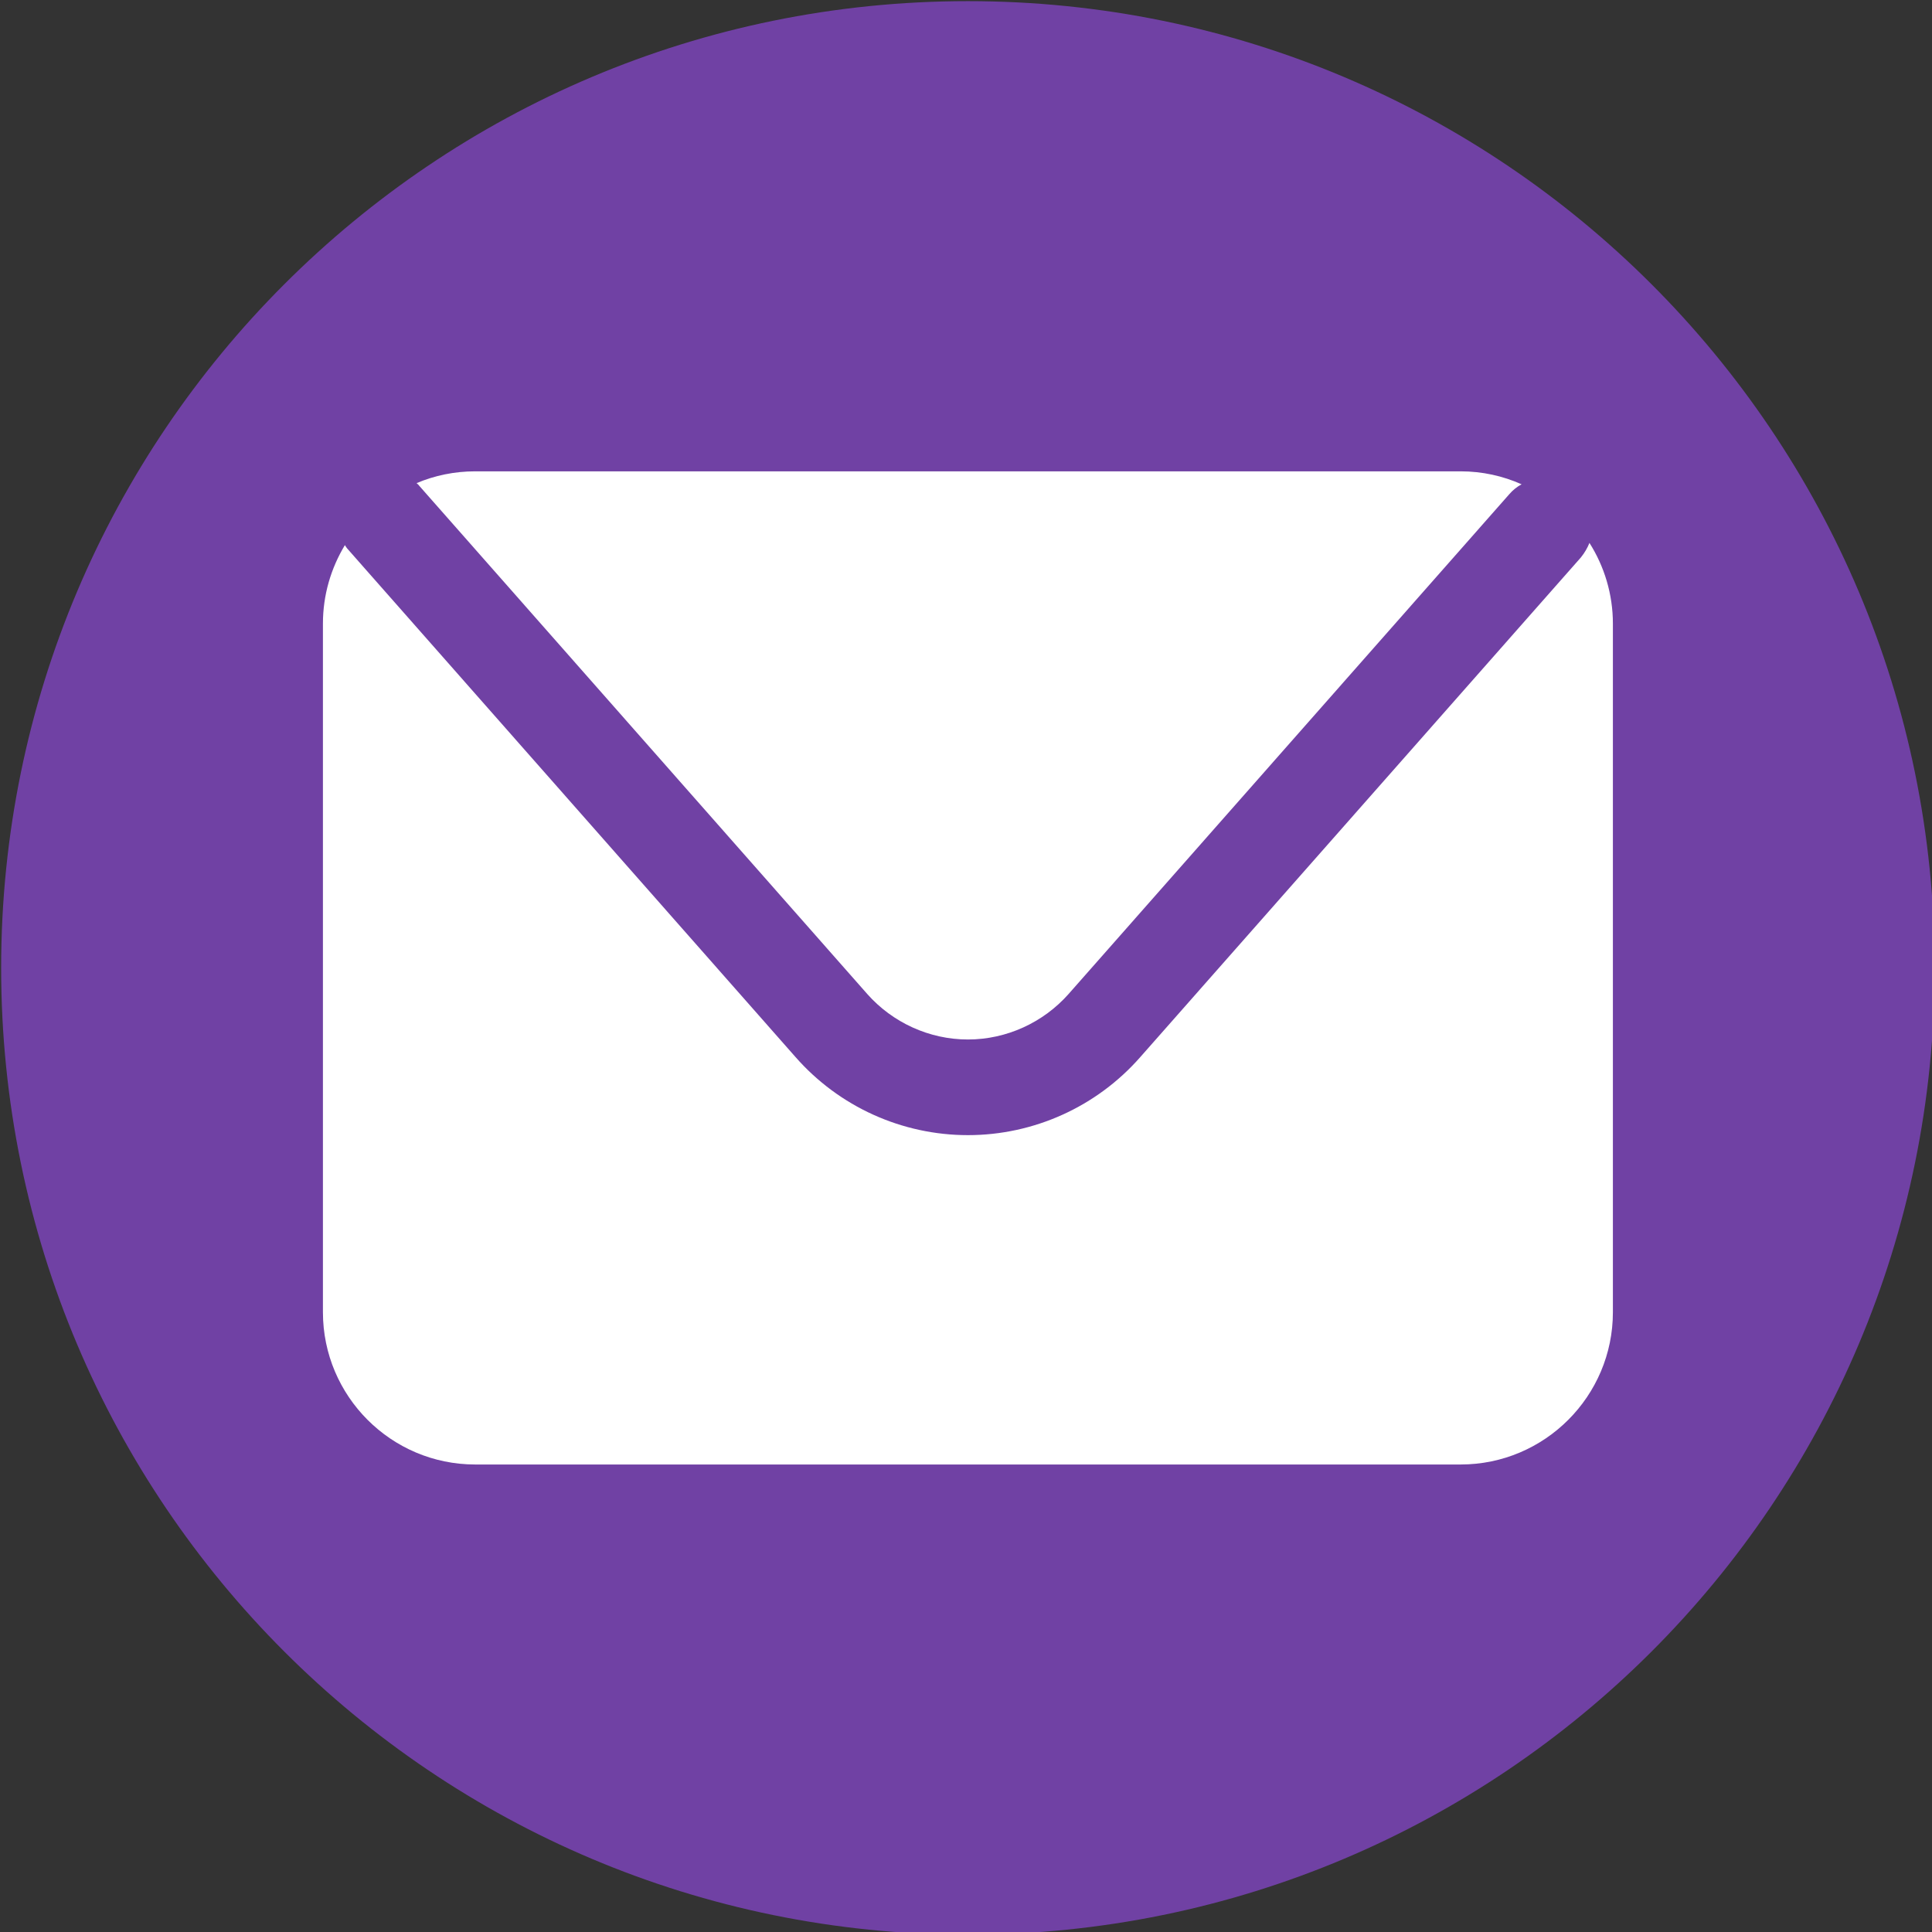
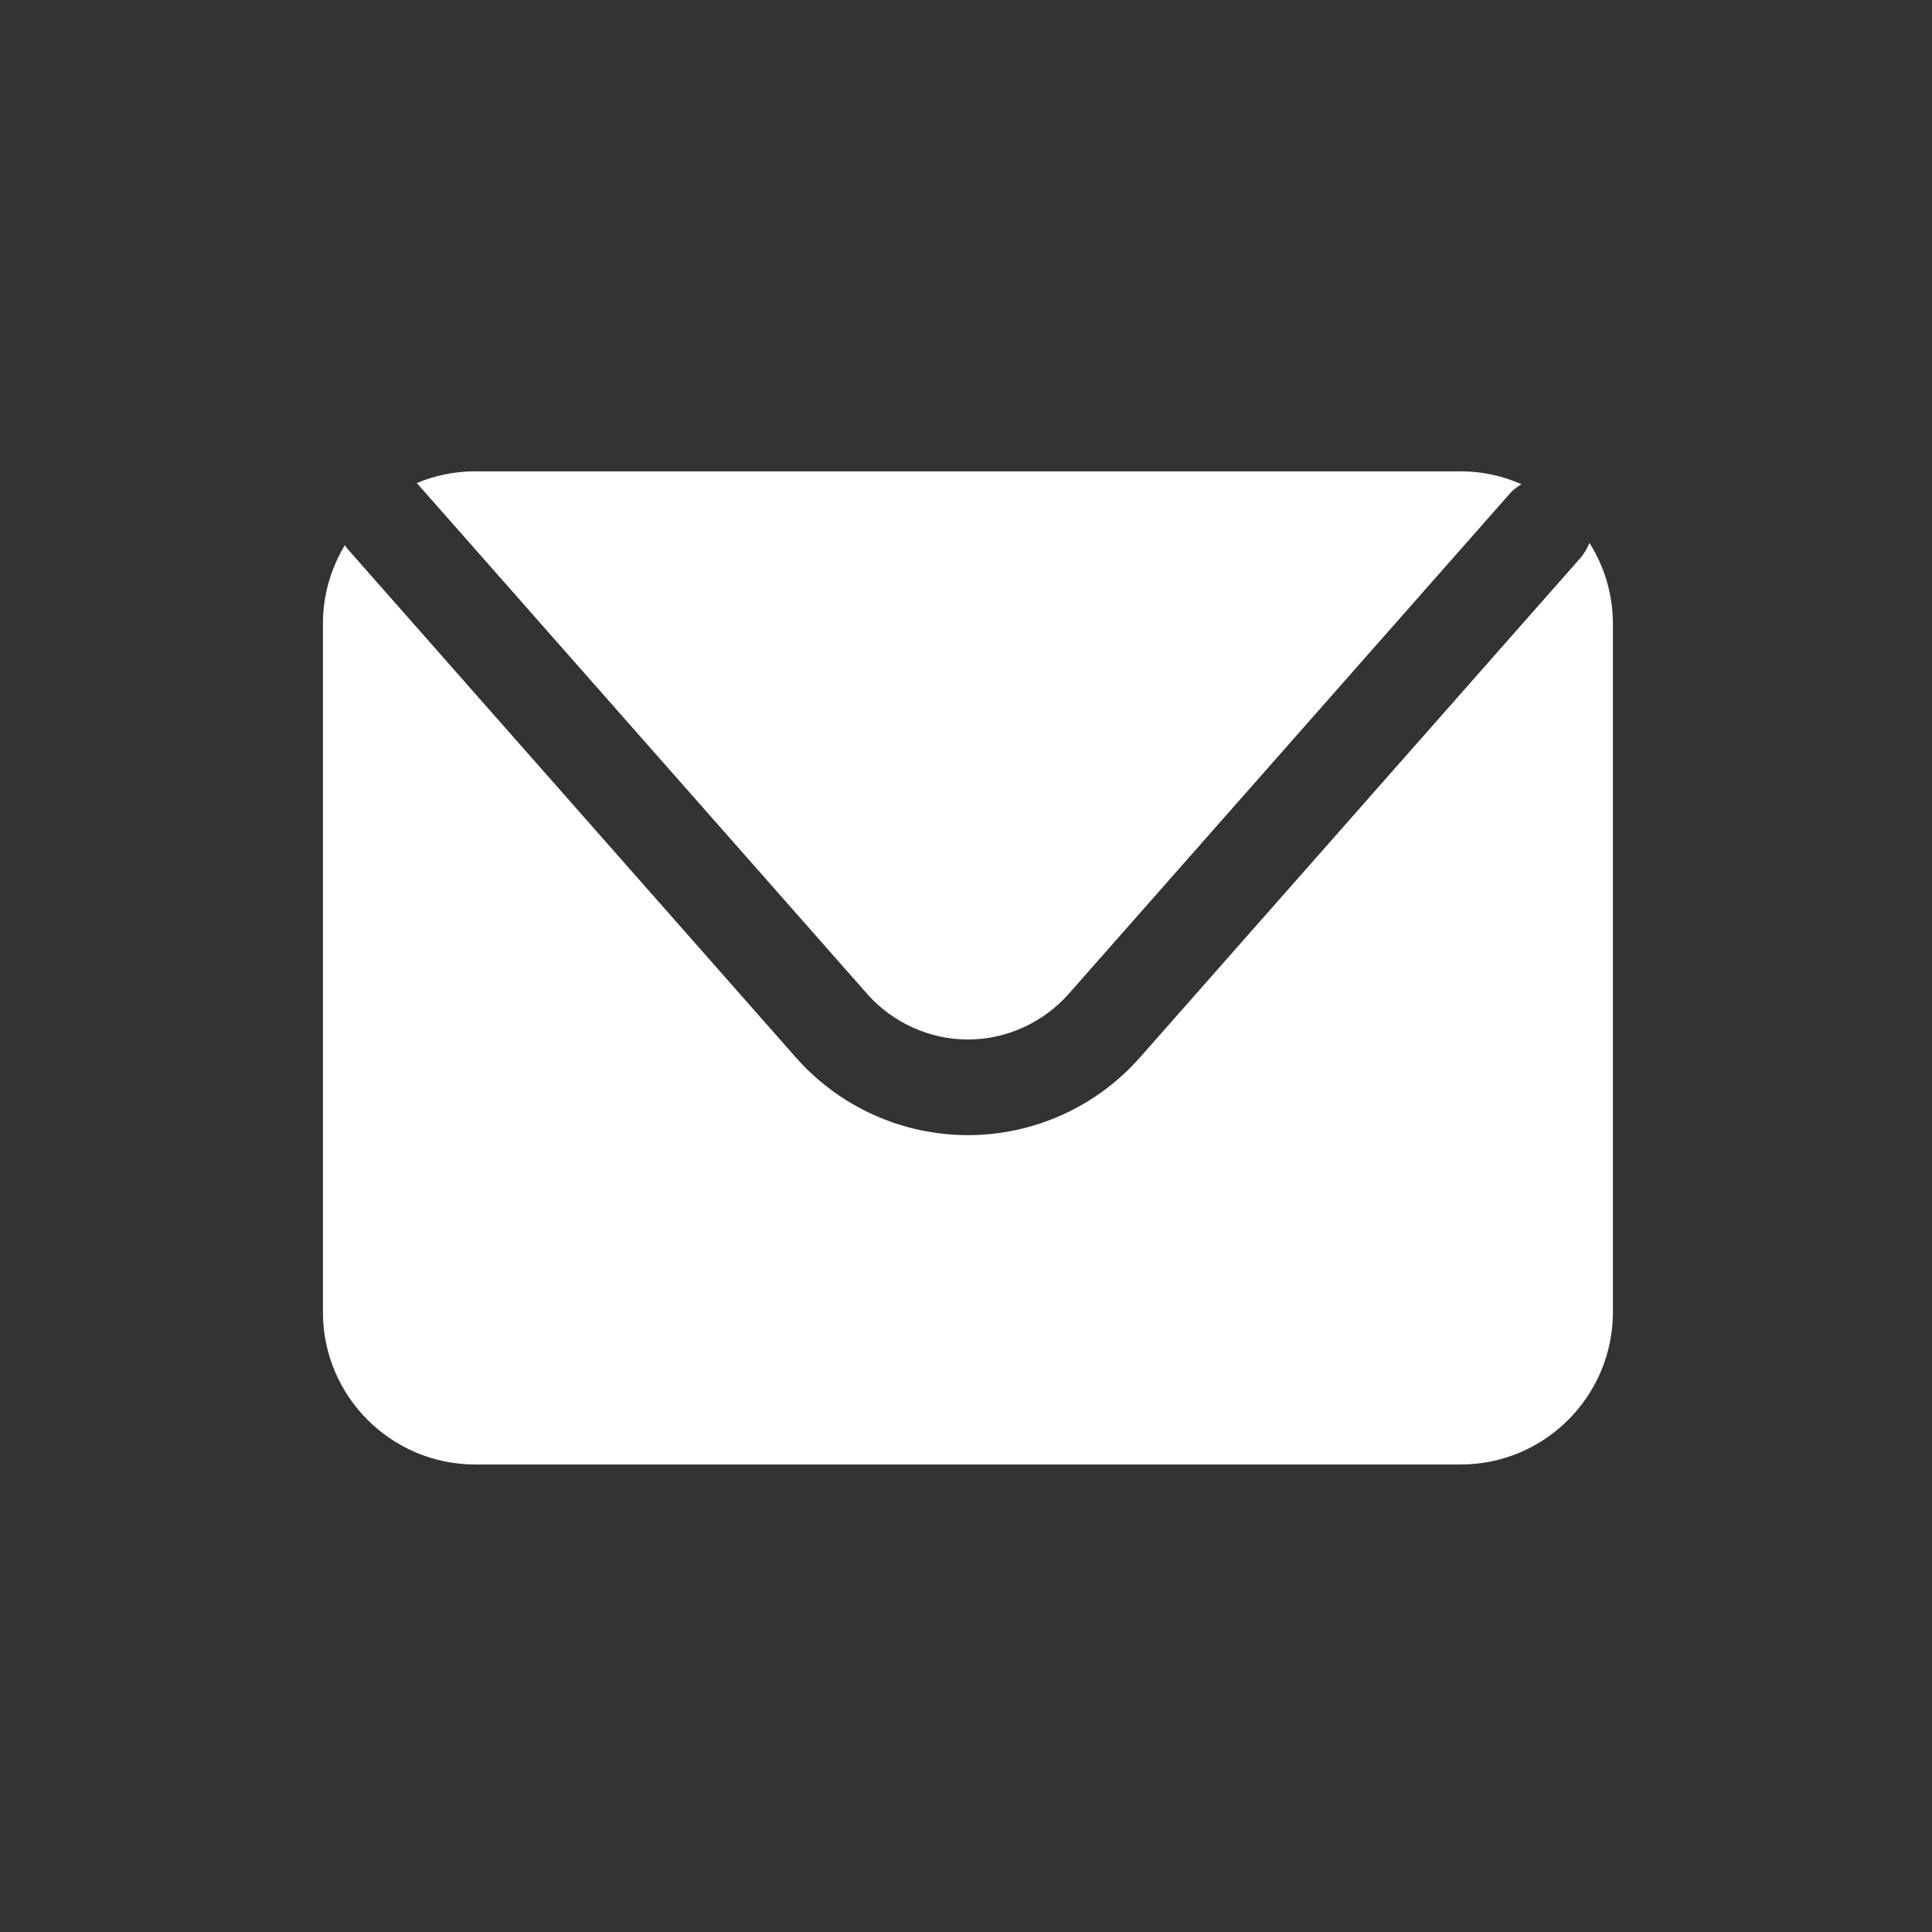
<svg xmlns="http://www.w3.org/2000/svg" height="50.5" preserveAspectRatio="xMidYMid meet" version="1.0" viewBox="34.7 34.7 50.5 50.5" width="50.5" zoomAndPan="magnify">
  <rect x="34.7" y="34.7" width="50.5" height="50.5" fill="#333333" stroke="none" />
  <g>
    <g id="change1_1">
-       <path d="M 85.27 60 C 85.27 73.961 73.957 85.27 60 85.27 C 46.043 85.27 34.73 73.961 34.73 60 C 34.73 46.039 46.043 34.73 60 34.73 C 73.957 34.73 85.27 46.039 85.27 60" fill="#7041a4" />
-     </g>
+       </g>
    <g id="change2_1">
      <path d="M 45.652 47.391 L 57.367 60.68 C 58.031 61.43 58.992 61.871 60 61.871 C 61.008 61.871 61.969 61.43 62.633 60.68 L 74.148 47.621 C 74.242 47.512 74.352 47.422 74.473 47.359 C 73.984 47.141 73.445 47.02 72.879 47.02 L 47.121 47.02 C 46.578 47.02 46.062 47.129 45.59 47.328 C 45.609 47.352 45.633 47.359 45.652 47.391" fill="#fff" />
    </g>
    <g id="change2_2">
      <path d="M 76.246 48.891 C 76.195 49.02 76.121 49.148 76.023 49.27 L 64.508 62.328 C 63.367 63.629 61.723 64.371 60 64.371 C 58.277 64.371 56.633 63.629 55.492 62.328 L 43.777 49.039 C 43.754 49.012 43.734 48.98 43.715 48.949 C 43.352 49.551 43.141 50.25 43.141 51 L 43.141 69 C 43.141 71.191 44.922 72.98 47.121 72.98 L 72.879 72.98 C 75.078 72.98 76.859 71.191 76.859 69 L 76.859 51 C 76.859 50.23 76.633 49.5 76.246 48.891" fill="#fff" />
    </g>
  </g>
</svg>